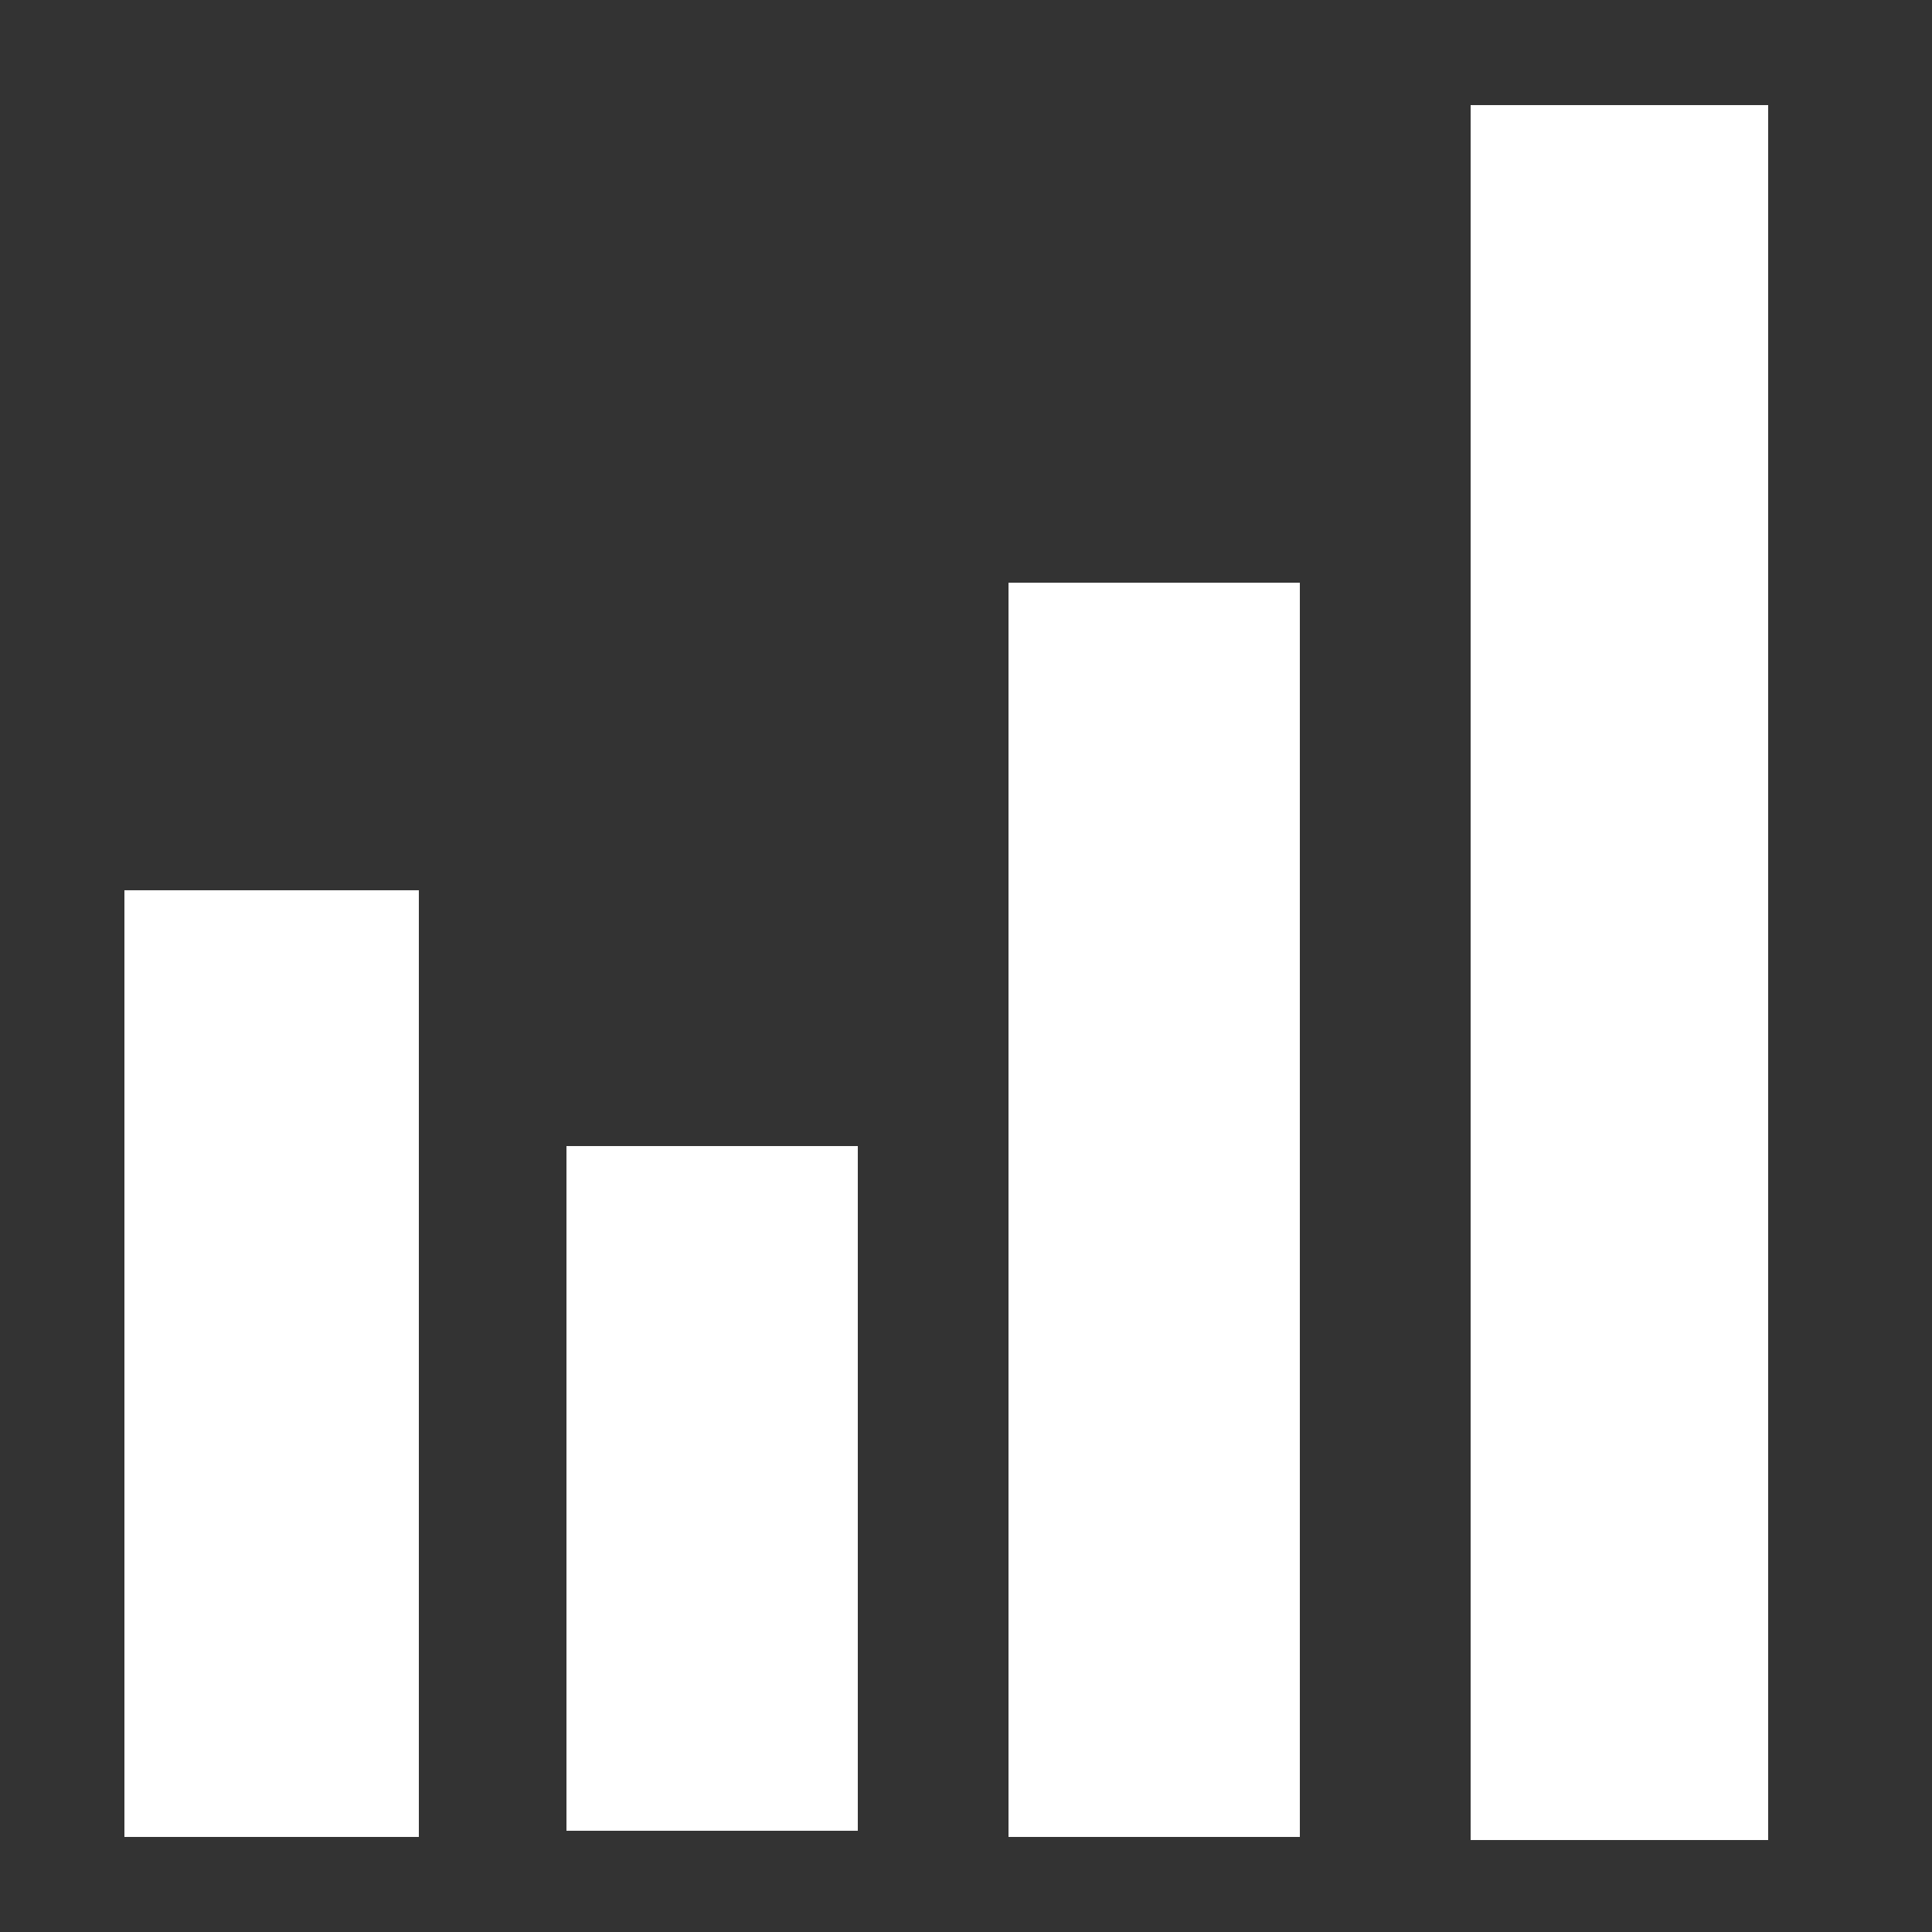
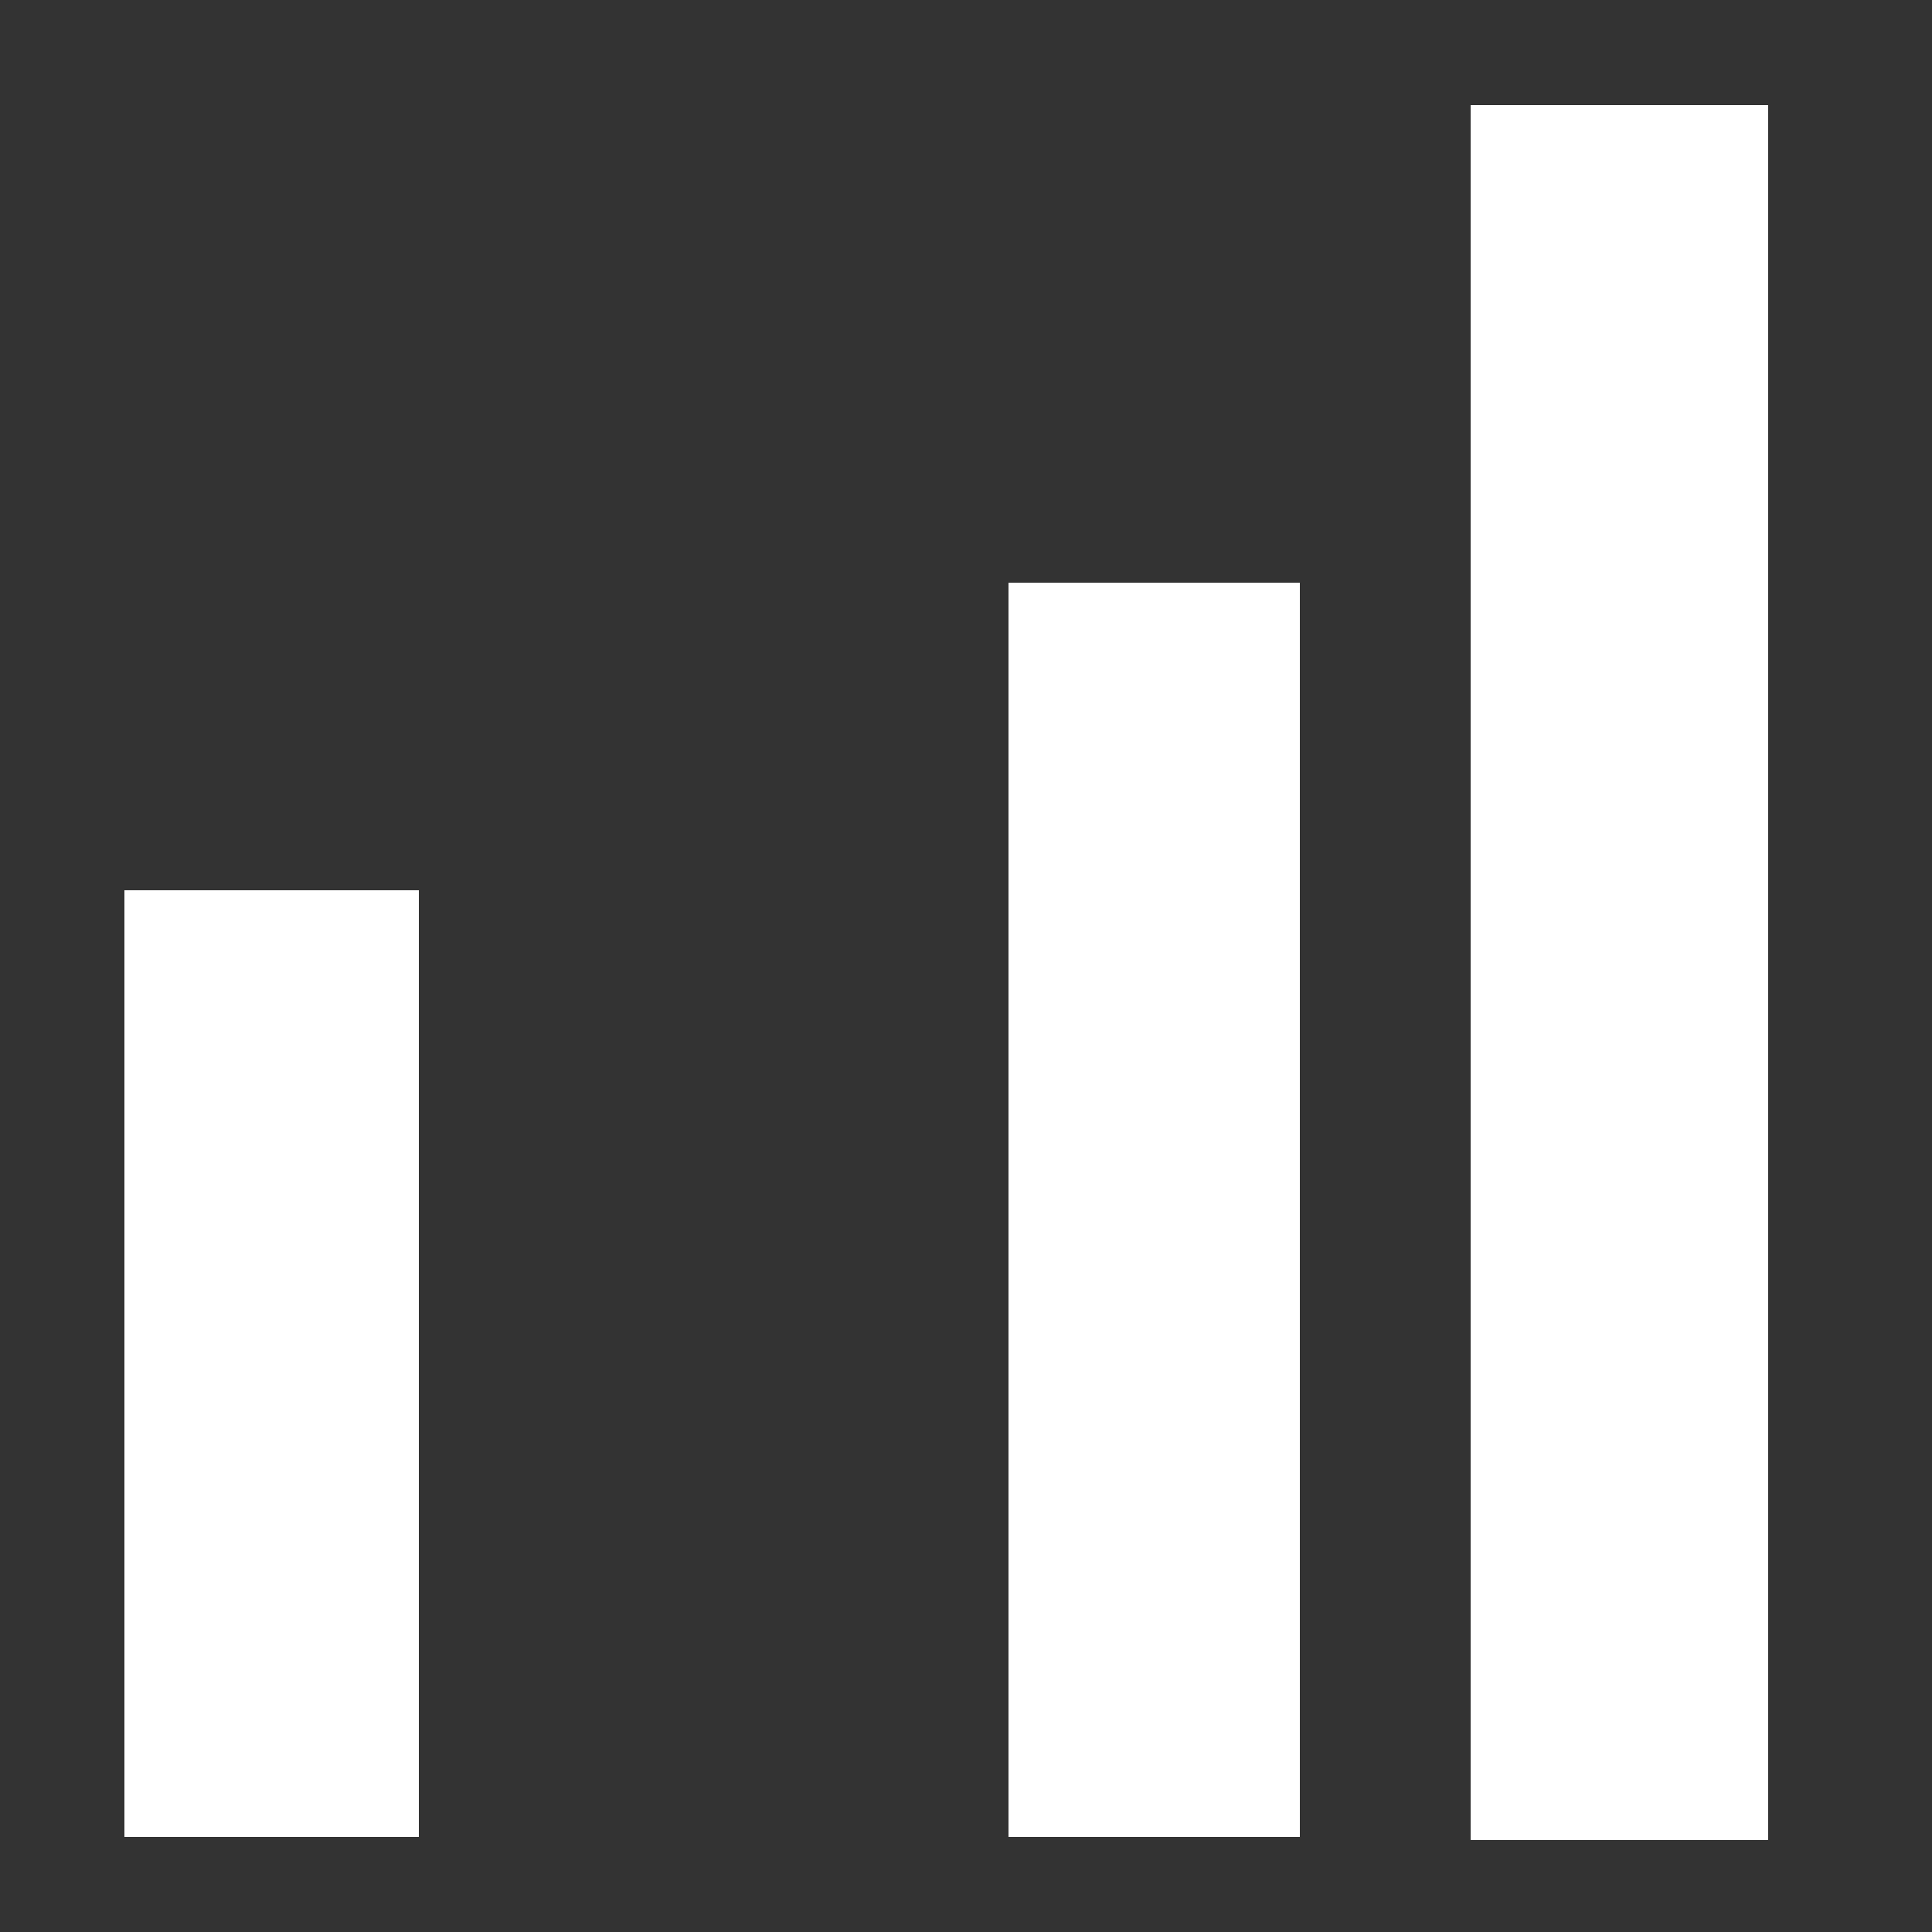
<svg xmlns="http://www.w3.org/2000/svg" xmlns:ns1="http://www.inkscape.org/namespaces/inkscape" xmlns:ns2="http://sodipodi.sourceforge.net/DTD/sodipodi-0.dtd" id="svg3346" version="1.1" ns1:version="0.91 r13725" width="40" height="40" viewBox="0 0 40 40" ns2:docname="icon-39.svg" shape-rendering="crispEdges">
  <rect x="0" y="0" width="40" height="40" fill="#333333" stroke="none" />
  <defs id="defs3350" />
  <ns2:namedview pagecolor="#ffffff" bordercolor="#666666" borderopacity="1" objecttolerance="10" gridtolerance="10" guidetolerance="10" ns1:pageopacity="1" ns1:pageshadow="2" ns1:window-width="1920" ns1:window-height="1057" id="namedview3348" showgrid="true" ns1:zoom="14.75" ns1:cx="7.7288136" ns1:cy="18.847458" ns1:window-x="1912" ns1:window-y="-8" ns1:window-maximized="1" ns1:current-layer="svg3346" ns1:showpageshadow="false" showguides="true" showborder="true">
    <ns1:grid type="xygrid" id="grid4153" />
  </ns2:namedview>
  <path style="fill:#ffffff;stroke:none;stroke-width:1px;stroke-linecap:butt;stroke-linejoin:miter;stroke-opacity:1" d="m 30.441,20.136 0,-17.966 3.085,0 3.085,0 0,17.966 0,17.966 -3.085,0 -3.085,0 0,-17.966 z" id="path3341" ns1:connector-curvature="0" />
  <path style="fill:#ffffff;fill-opacity:1" d="m 20.881,25.051 0,-12.983 3.017,0 3.017,0 0,12.983 0,12.983 -3.017,0 -3.017,0 0,-12.983 z" id="path3343" ns1:connector-curvature="0" />
-   <path style="fill:#ffffff" d="m 11.729,30.814 0,-7.085 3.017,0 3.017,0 0,7.085 0,7.085 -3.017,0 -3.017,0 0,-7.085 z" id="path3345" ns1:connector-curvature="0" />
  <path style="fill:#ffffff" d="m 2.576,28.237 0,-9.797 3.051,0 3.051,0 0,9.797 0,9.797 -3.051,0 -3.051,0 0,-9.797 z" id="path3347" ns1:connector-curvature="0" />
</svg>